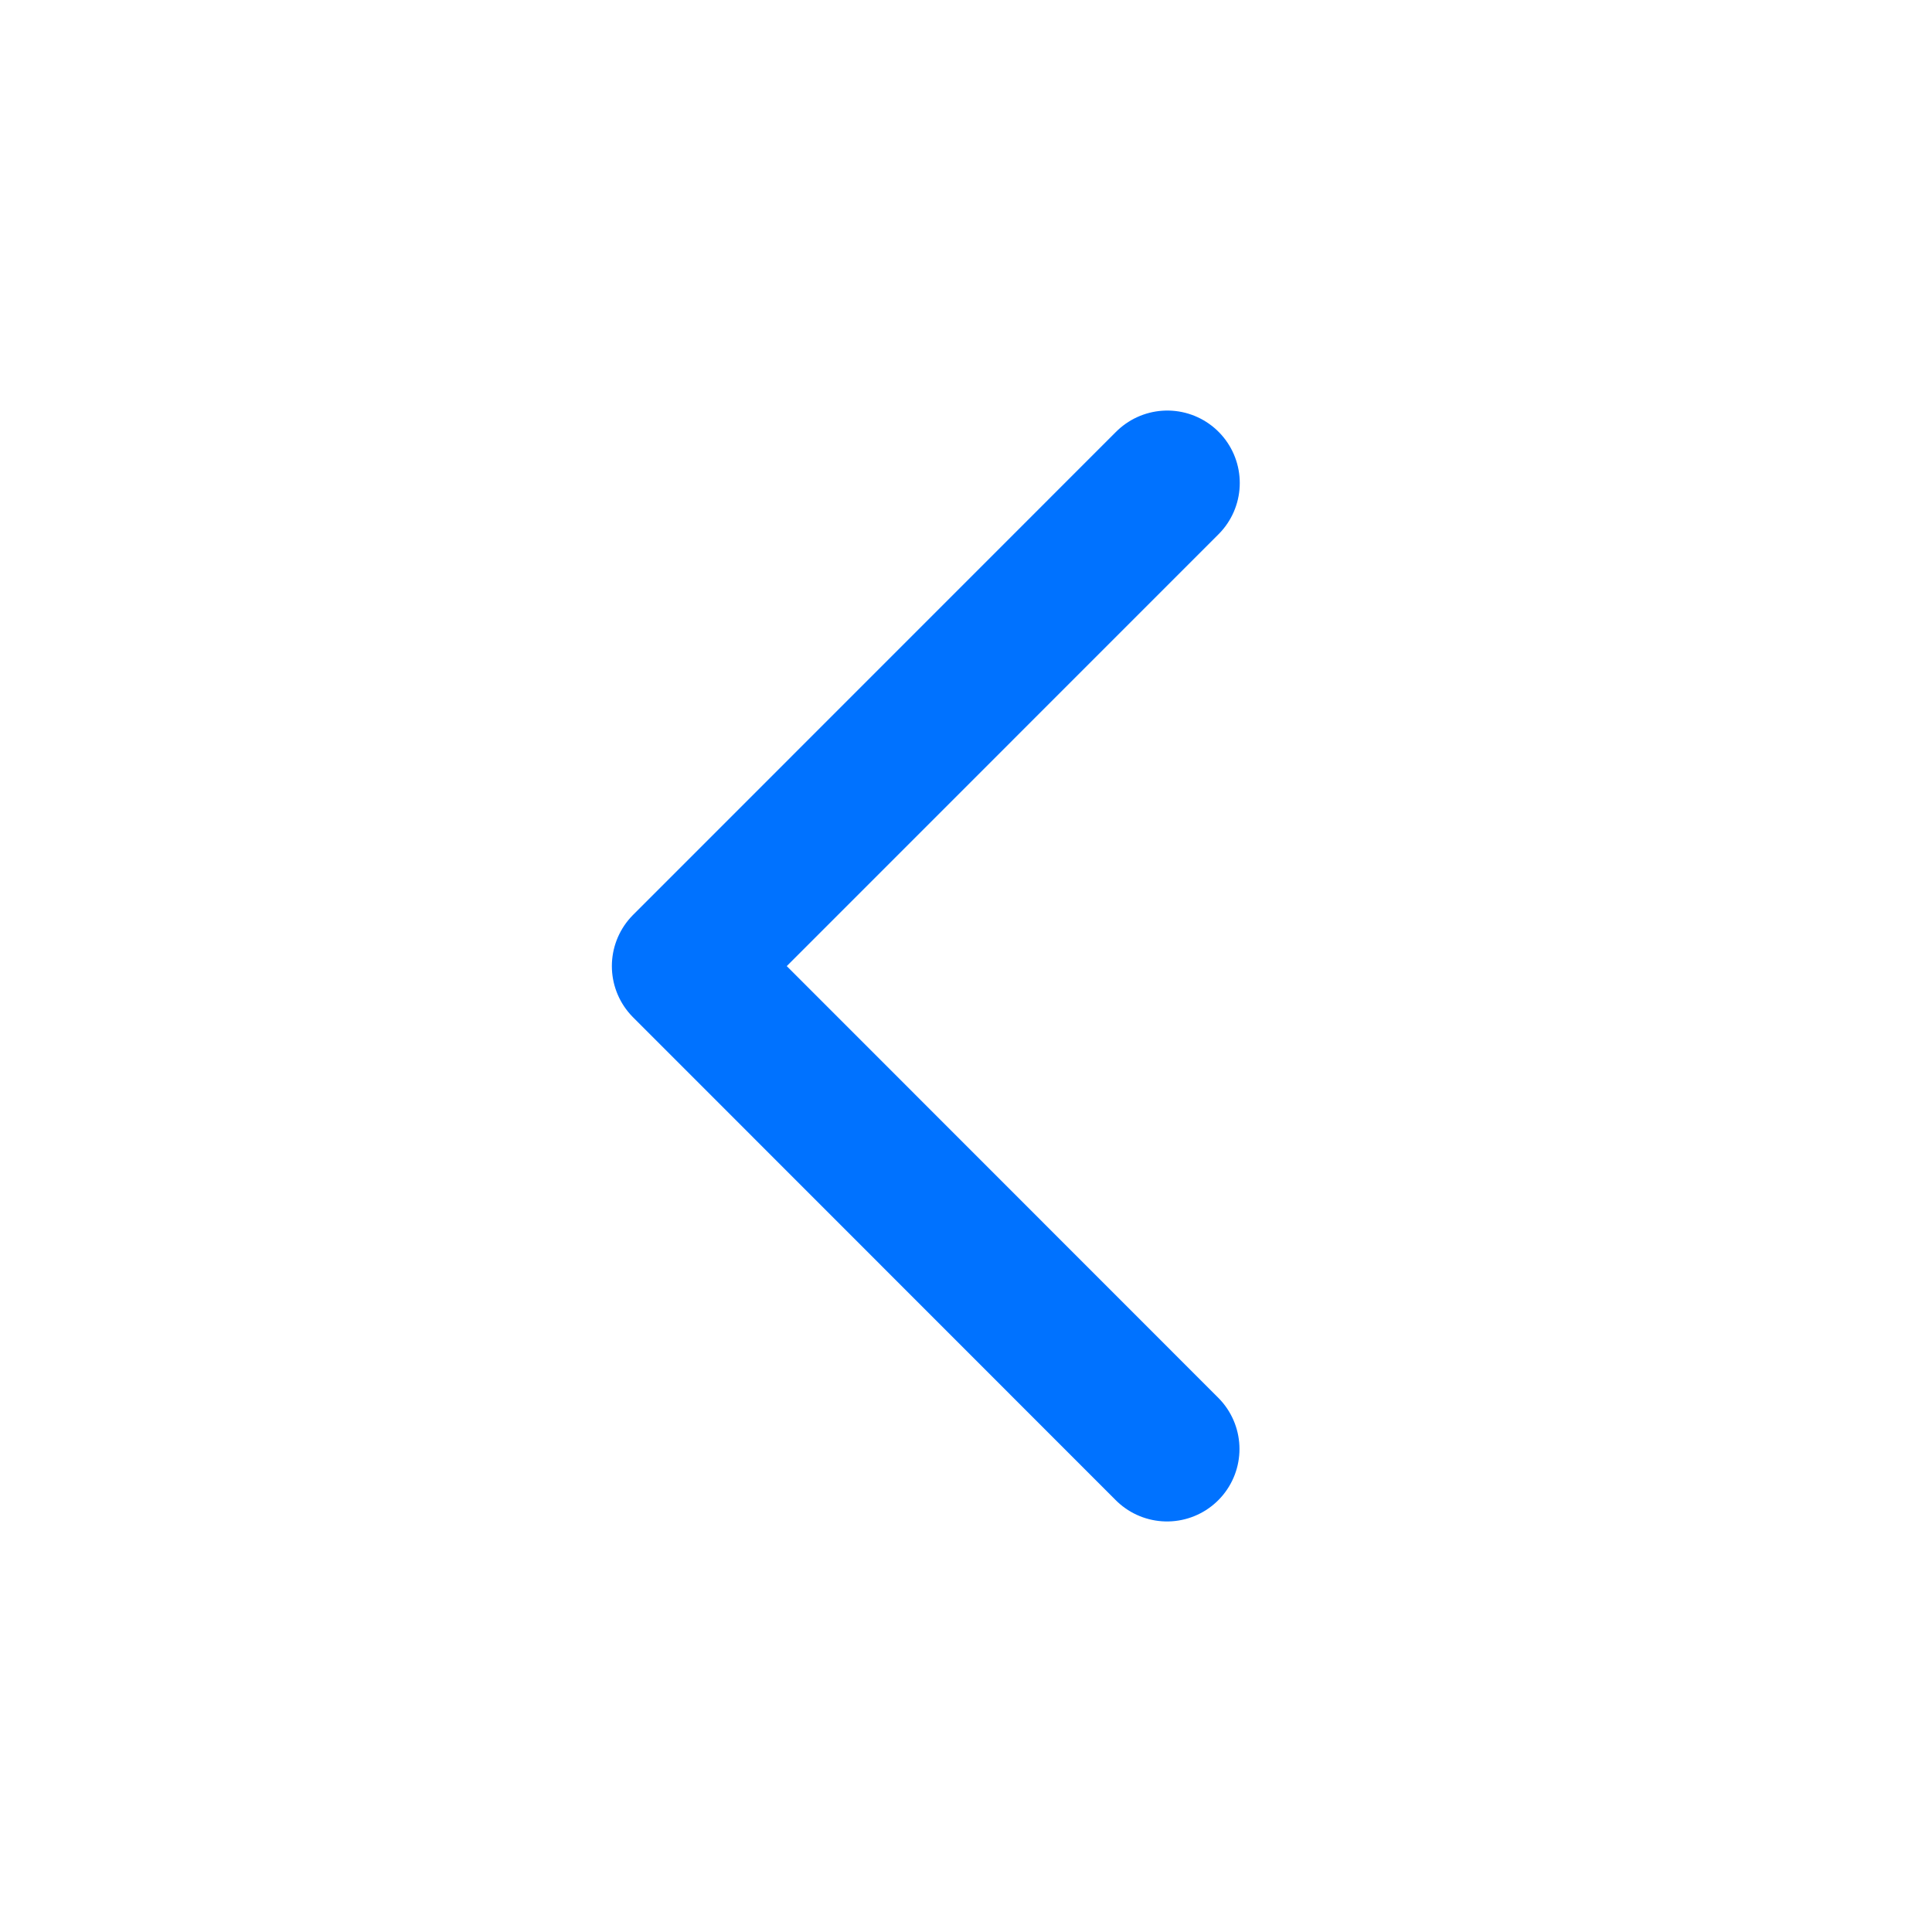
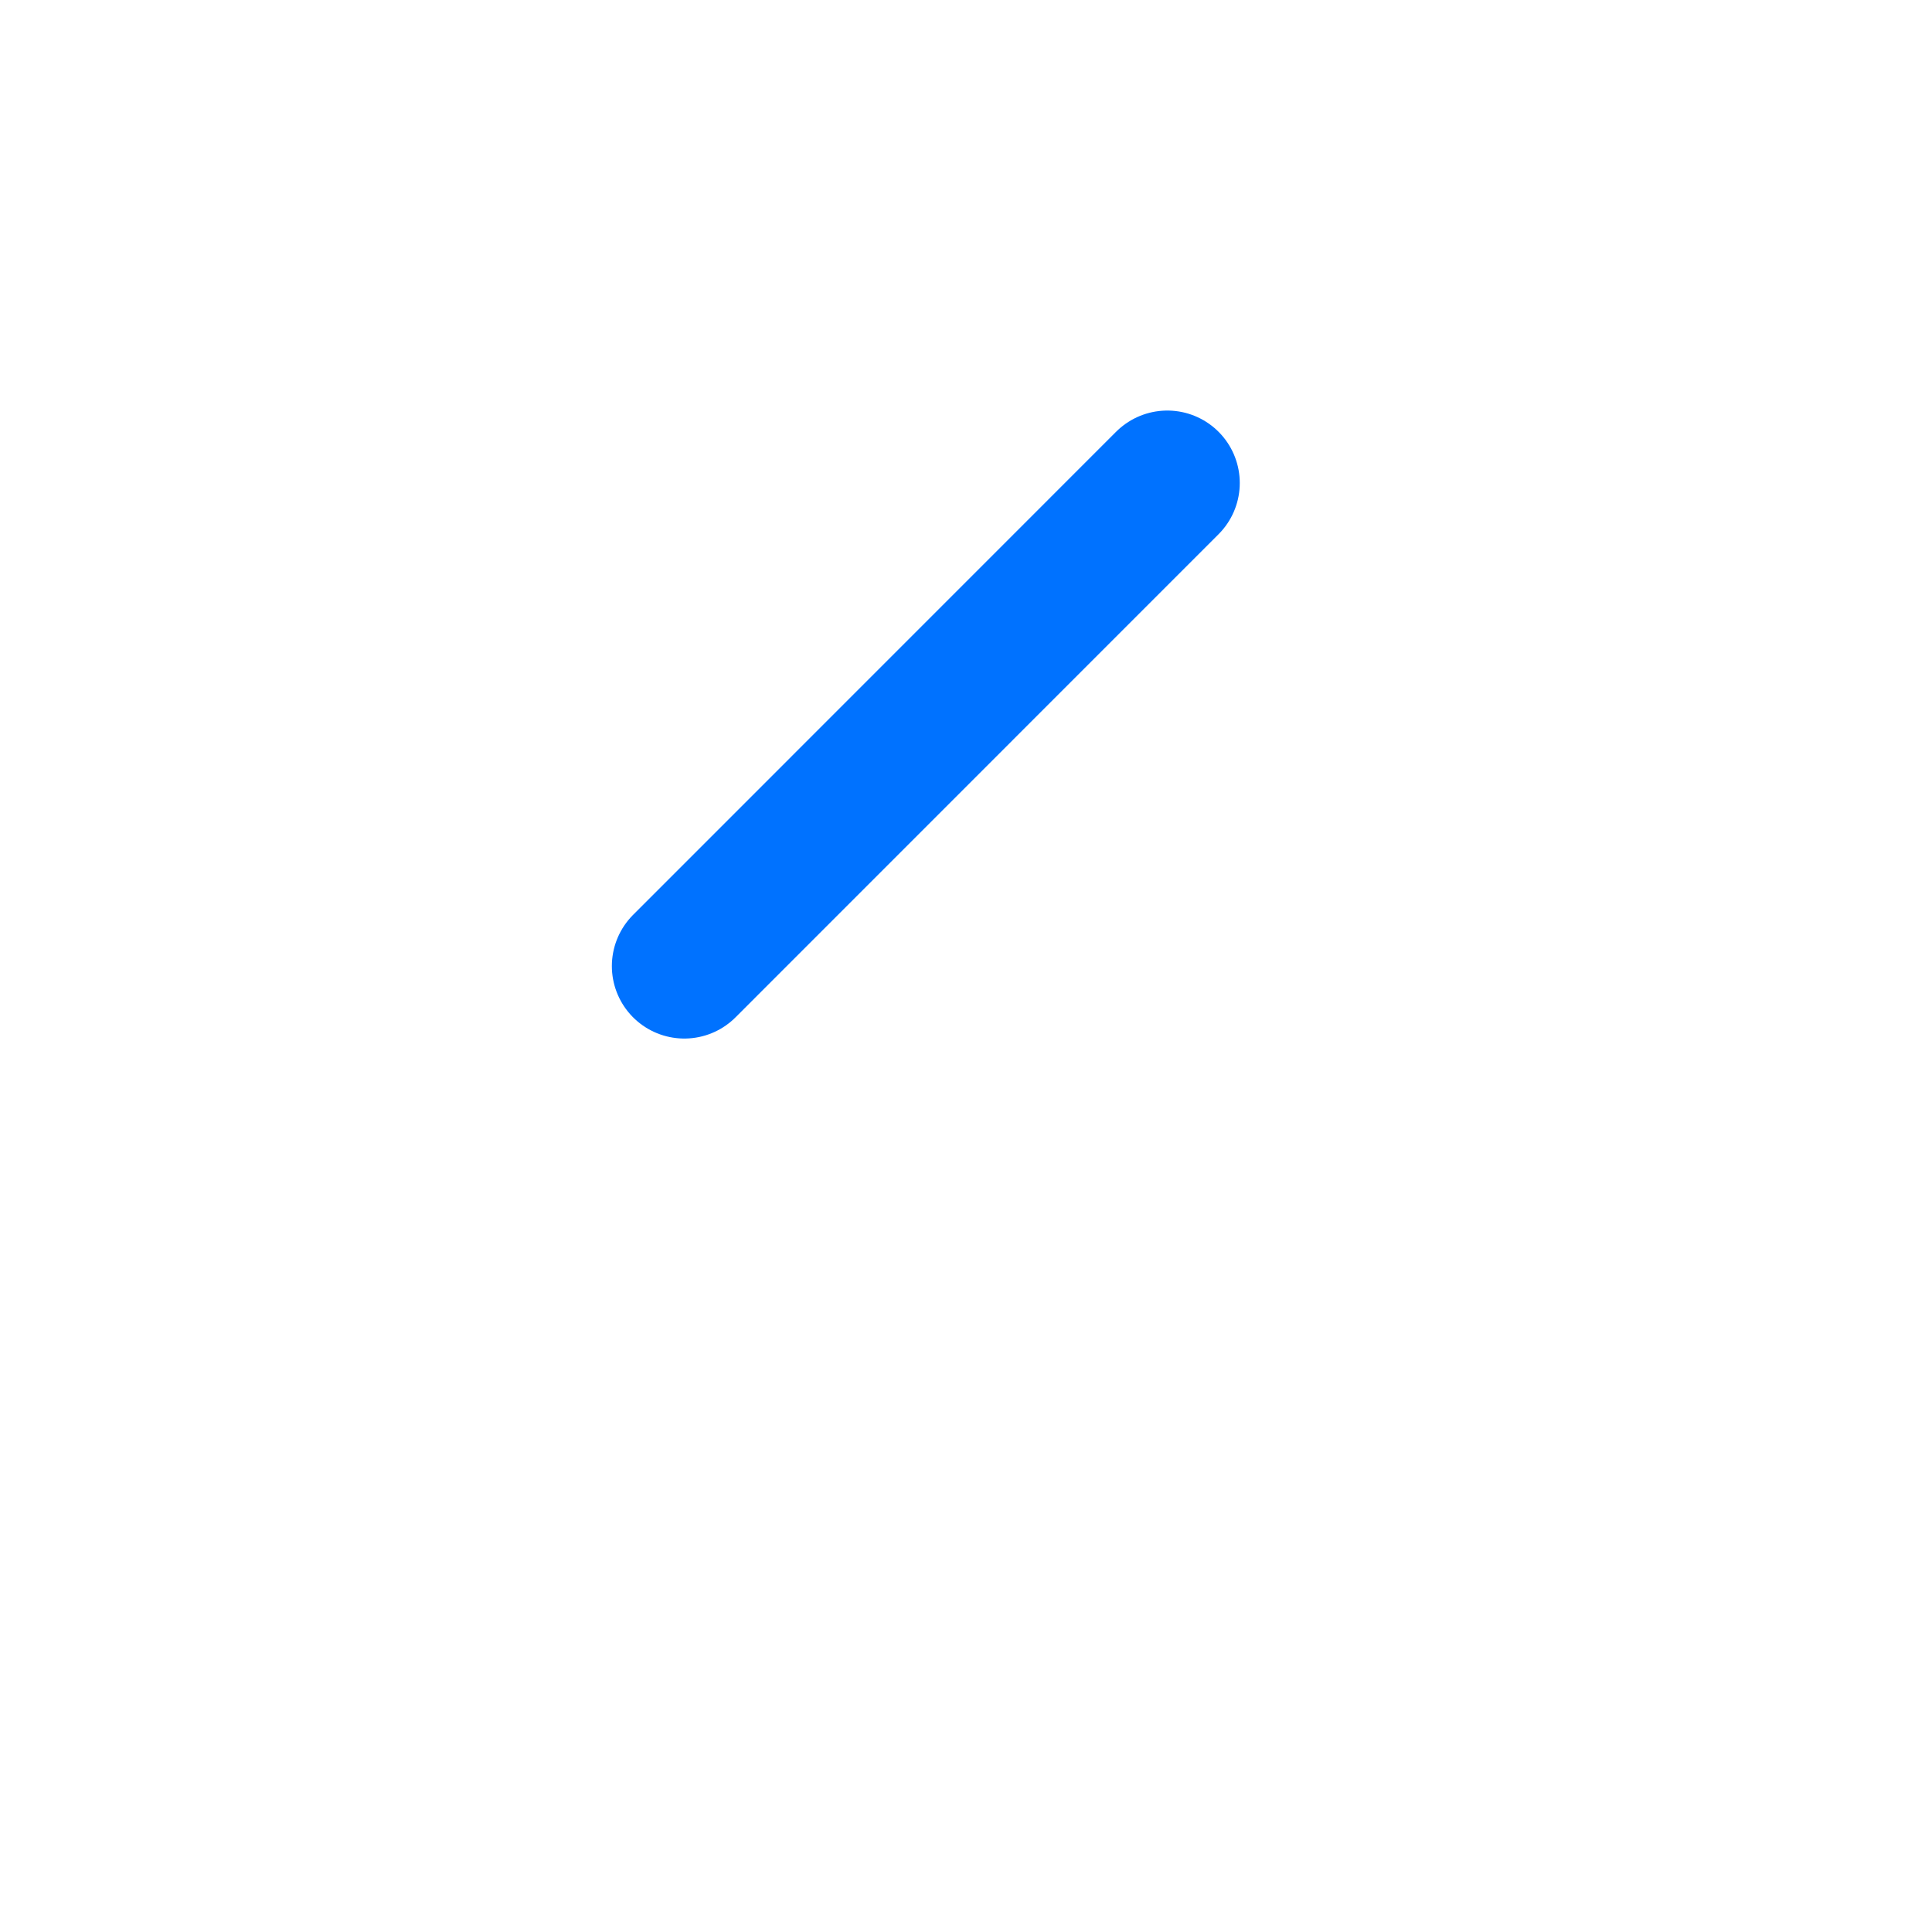
<svg xmlns="http://www.w3.org/2000/svg" width="20" height="20" viewBox="0 0 20 20" fill="none">
-   <path d="M12.084 5L7.084 10.001L12.081 15" stroke="#0072FF" stroke-width="1.5" stroke-linecap="round" stroke-linejoin="round" />
+   <path d="M12.084 5L7.084 10.001" stroke="#0072FF" stroke-width="1.5" stroke-linecap="round" stroke-linejoin="round" />
</svg>